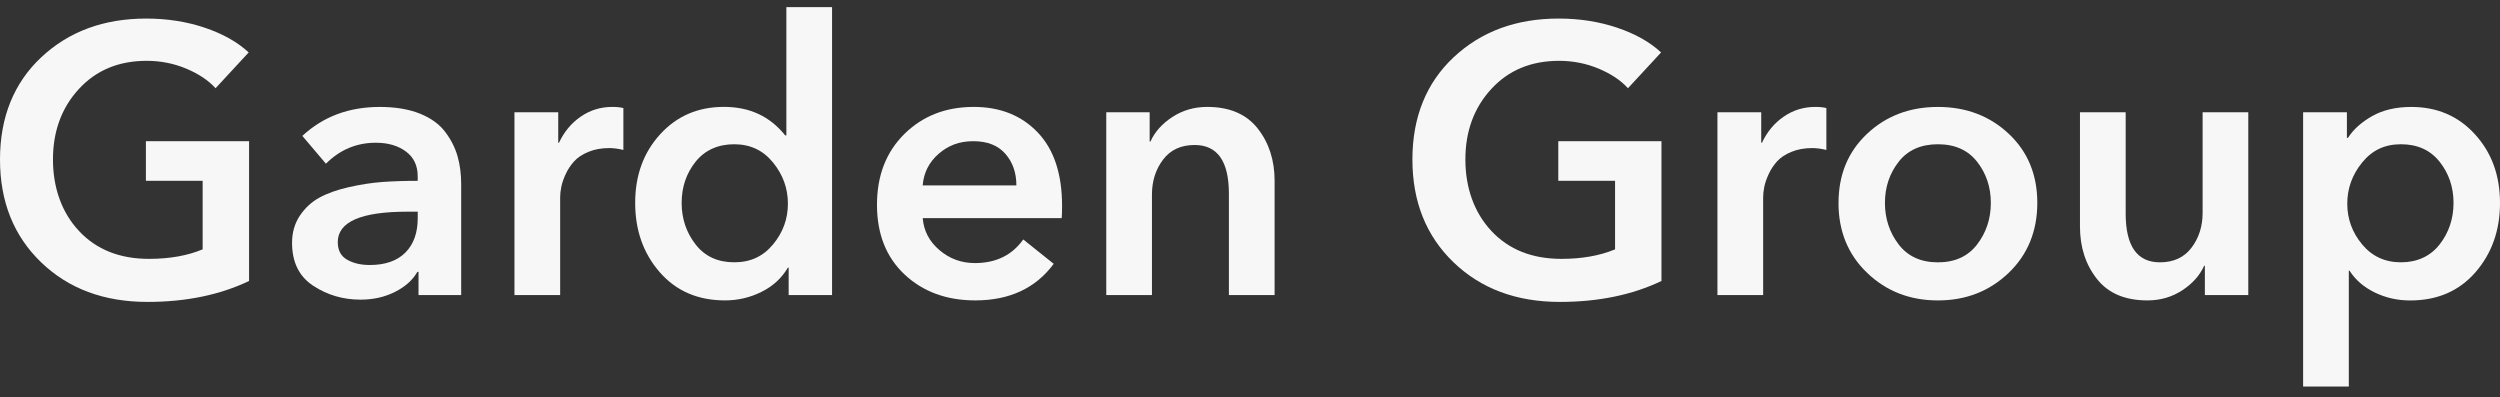
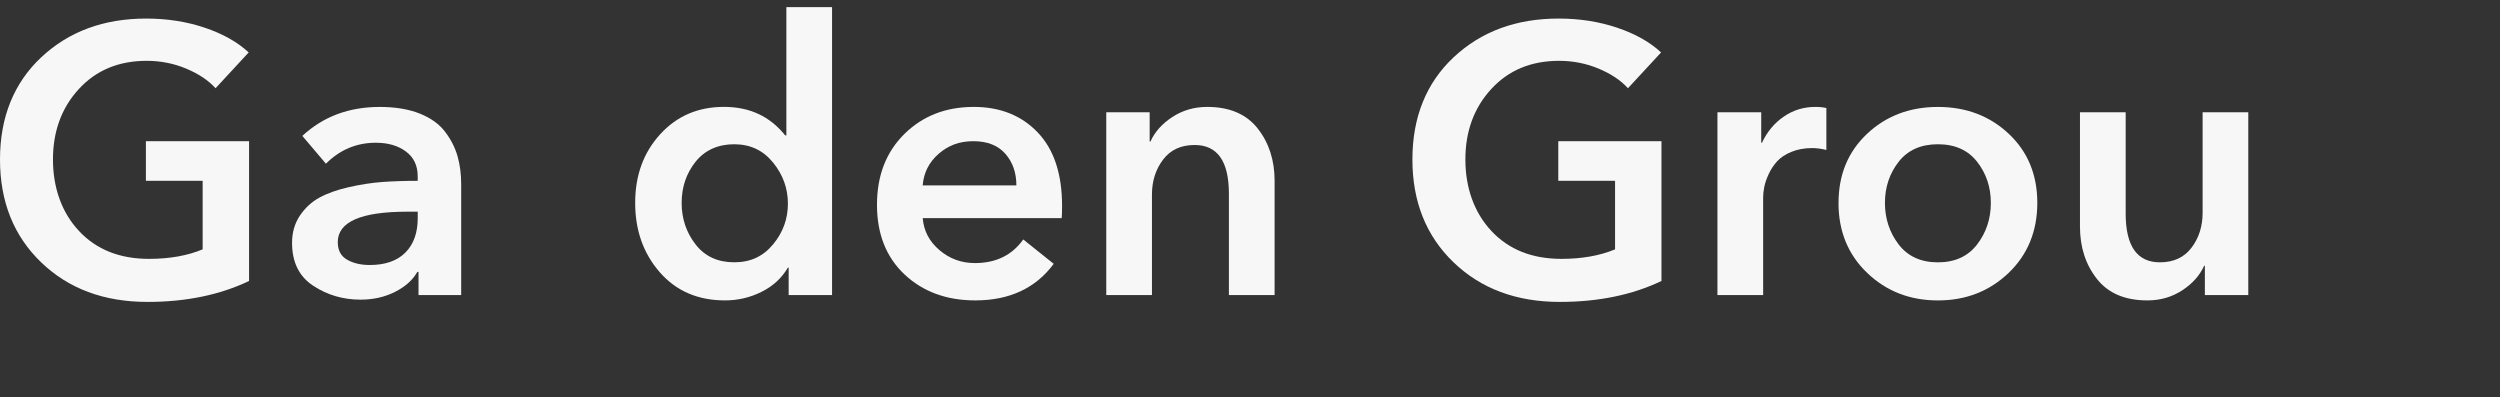
<svg xmlns="http://www.w3.org/2000/svg" width="170" height="27" viewBox="0 0 170 27" fill="none">
  <rect x="0" y="0" width="170" height="27" fill="#333333" stroke="none" />
  <path d="M16.936 9.601V19.106C14.95 20.056 12.645 20.53 10.022 20.53C7.07 20.53 4.661 19.633 2.796 17.837C0.933 16.042 0 13.711 0 10.845C0 7.979 0.937 5.644 2.811 3.89C4.682 2.138 7.061 1.262 9.944 1.262C11.359 1.262 12.685 1.468 13.919 1.883C15.152 2.298 16.151 2.858 16.91 3.566L14.658 6C14.174 5.465 13.51 5.021 12.664 4.667C11.818 4.313 10.921 4.136 9.971 4.136C8.072 4.136 6.535 4.776 5.362 6.053C4.188 7.331 3.602 8.927 3.602 10.843C3.602 12.759 4.194 14.453 5.377 15.712C6.558 16.973 8.144 17.603 10.129 17.603C11.527 17.603 12.744 17.388 13.78 16.956V12.294H9.921V9.601H16.938H16.936Z" fill="#F7F7F7" />
  <path d="M28.459 20.064V18.485H28.381C28.069 19.037 27.566 19.492 26.865 19.846C26.166 20.199 25.385 20.376 24.521 20.376C23.33 20.376 22.256 20.062 21.298 19.431C20.34 18.801 19.86 17.83 19.86 16.516C19.86 15.809 20.037 15.192 20.391 14.665C20.744 14.139 21.189 13.728 21.723 13.436C22.258 13.143 22.928 12.905 23.73 12.724C24.532 12.543 25.292 12.427 26.008 12.374C26.724 12.324 27.524 12.296 28.404 12.296V11.985C28.404 11.258 28.136 10.698 27.602 10.302C27.067 9.904 26.385 9.706 25.555 9.706C24.244 9.706 23.113 10.182 22.163 11.132L20.559 9.241C21.974 7.929 23.726 7.272 25.816 7.272C26.886 7.272 27.797 7.424 28.549 7.725C29.301 8.028 29.873 8.441 30.271 8.967C30.669 9.494 30.949 10.047 31.113 10.624C31.278 11.203 31.36 11.829 31.36 12.503V20.064H28.459ZM28.406 14.834V14.394H27.707C24.547 14.394 22.968 15.084 22.968 16.466C22.968 17.017 23.178 17.416 23.601 17.658C24.025 17.9 24.538 18.02 25.142 18.02C26.195 18.02 27.002 17.74 27.564 17.177C28.124 16.617 28.406 15.834 28.406 14.834Z" fill="#F7F7F7" />
-   <path d="M34.983 20.065V7.632H37.96V9.704H38.013C38.358 8.963 38.851 8.371 39.489 7.931C40.127 7.491 40.845 7.27 41.638 7.27C41.931 7.27 42.181 7.295 42.39 7.348V10.197C42.045 10.111 41.725 10.069 41.432 10.069C40.897 10.069 40.421 10.155 40.007 10.328C39.592 10.5 39.27 10.715 39.036 10.974C38.802 11.233 38.613 11.522 38.465 11.842C38.318 12.162 38.219 12.45 38.169 12.709C38.116 12.968 38.091 13.202 38.091 13.408V20.065H34.983Z" fill="#F7F7F7" />
  <path d="M56.58 0.485V20.064H53.629V18.199H53.576C53.161 18.906 52.565 19.456 51.788 19.843C51.012 20.233 50.182 20.427 49.302 20.427C47.456 20.427 45.975 19.788 44.862 18.51C43.748 17.232 43.192 15.661 43.192 13.795C43.192 11.93 43.756 10.376 44.889 9.133C46.02 7.891 47.466 7.268 49.226 7.268C50.986 7.268 52.359 7.916 53.395 9.209H53.473V0.485H56.58ZM47.298 10.999C46.668 11.793 46.352 12.726 46.352 13.795C46.352 14.865 46.666 15.806 47.298 16.619C47.927 17.43 48.803 17.836 49.925 17.836C51.047 17.836 51.894 17.43 52.568 16.619C53.241 15.809 53.578 14.884 53.578 13.848C53.578 12.812 53.241 11.879 52.568 11.052C51.894 10.222 51.014 9.809 49.925 9.809C48.837 9.809 47.927 10.207 47.298 11.001" fill="#F7F7F7" />
  <path d="M72.221 14.004C72.221 14.367 72.213 14.644 72.196 14.834H62.745C62.814 15.697 63.193 16.422 63.884 17.009C64.575 17.597 65.377 17.889 66.293 17.889C67.724 17.889 68.821 17.355 69.581 16.283L71.653 17.94C70.427 19.597 68.648 20.427 66.318 20.427C64.366 20.427 62.766 19.839 61.513 18.666C60.261 17.491 59.635 15.912 59.635 13.926C59.635 11.941 60.256 10.336 61.501 9.108C62.743 7.883 64.313 7.27 66.215 7.27C68.01 7.27 69.459 7.849 70.564 9.005C71.67 10.161 72.221 11.829 72.221 14.004ZM62.743 12.606H69.114C69.114 11.743 68.863 11.027 68.362 10.456C67.861 9.885 67.137 9.601 66.187 9.601C65.238 9.601 64.486 9.885 63.831 10.456C63.174 11.027 62.812 11.743 62.743 12.606Z" fill="#F7F7F7" />
  <path d="M75.226 20.065V7.632H78.177V9.626H78.23C78.523 8.971 79.02 8.413 79.719 7.957C80.418 7.5 81.207 7.27 82.089 7.27C83.607 7.27 84.753 7.759 85.521 8.734C86.29 9.709 86.673 10.896 86.673 12.294V20.065H83.565V13.175C83.565 10.963 82.788 9.86 81.234 9.86C80.302 9.86 79.586 10.193 79.085 10.858C78.584 11.524 78.333 12.313 78.333 13.227V20.065H75.226Z" fill="#F7F7F7" />
  <path d="M112.98 9.601V19.106C110.994 20.056 108.689 20.53 106.065 20.53C103.114 20.53 100.705 19.633 98.84 17.837C96.974 16.04 96.044 13.709 96.044 10.843C96.044 7.977 96.981 5.642 98.852 3.89C100.726 2.138 103.103 1.262 105.988 1.262C107.402 1.262 108.729 1.468 109.963 1.883C111.196 2.298 112.194 2.858 112.954 3.566L110.702 6C110.217 5.465 109.554 5.021 108.708 4.667C107.861 4.313 106.965 4.136 106.015 4.136C104.116 4.136 102.579 4.776 101.406 6.053C100.231 7.331 99.646 8.927 99.646 10.843C99.646 12.759 100.238 14.453 101.421 15.712C102.602 16.973 104.187 17.603 106.173 17.603C107.571 17.603 108.788 17.388 109.824 16.956V12.294H105.964V9.601H112.982H112.98Z" fill="#F7F7F7" />
  <path d="M116.786 20.065V7.632H119.763V9.704H119.816C120.161 8.963 120.654 8.371 121.292 7.931C121.93 7.491 122.648 7.27 123.441 7.27C123.734 7.27 123.984 7.295 124.193 7.348V10.197C123.848 10.111 123.528 10.069 123.235 10.069C122.7 10.069 122.224 10.155 121.81 10.328C121.395 10.5 121.073 10.715 120.839 10.974C120.605 11.233 120.416 11.522 120.268 11.842C120.121 12.162 120.022 12.45 119.972 12.709C119.919 12.968 119.894 13.202 119.894 13.408V20.065H116.786Z" fill="#F7F7F7" />
  <path d="M125.02 13.798C125.02 11.882 125.667 10.315 126.962 9.098C128.256 7.881 129.863 7.272 131.779 7.272C133.695 7.272 135.301 7.881 136.596 9.098C137.891 10.315 138.537 11.882 138.537 13.798C138.537 15.714 137.884 17.321 136.581 18.563C135.278 19.805 133.676 20.429 131.777 20.429C129.878 20.429 128.277 19.808 126.974 18.563C125.671 17.321 125.018 15.731 125.018 13.798M129.109 11.001C128.488 11.795 128.176 12.728 128.176 13.798C128.176 14.867 128.488 15.809 129.109 16.622C129.73 17.432 130.619 17.839 131.777 17.839C132.935 17.839 133.823 17.432 134.444 16.622C135.065 15.811 135.377 14.87 135.377 13.798C135.377 12.726 135.065 11.795 134.444 11.001C133.823 10.207 132.932 9.809 131.777 9.809C130.621 9.809 129.73 10.207 129.109 11.001Z" fill="#F7F7F7" />
  <path d="M152.883 7.634V20.066H149.931V18.072H149.881C149.586 18.729 149.091 19.285 148.392 19.742C147.693 20.199 146.904 20.428 146.022 20.428C144.502 20.428 143.358 19.942 142.59 18.965C141.821 17.99 141.438 16.802 141.438 15.404V7.634H144.546V14.524C144.546 16.735 145.323 17.838 146.876 17.838C147.809 17.838 148.525 17.505 149.026 16.84C149.527 16.177 149.778 15.385 149.778 14.471V7.634H152.885H152.883Z" fill="#F7F7F7" />
-   <path d="M156.612 7.634H159.589V9.369H159.667C160.029 8.801 160.578 8.308 161.311 7.893C162.044 7.478 162.93 7.272 163.966 7.272C165.726 7.272 167.172 7.893 168.303 9.138C169.434 10.38 170 11.934 170 13.8C170 15.666 169.442 17.236 168.33 18.515C167.217 19.793 165.737 20.431 163.89 20.431C163.027 20.431 162.225 20.25 161.482 19.888C160.738 19.525 160.17 19.033 159.772 18.412H159.719V26.285H156.612V7.634ZM165.895 16.622C166.524 15.811 166.84 14.87 166.84 13.798C166.84 12.726 166.524 11.795 165.895 11.001C165.265 10.207 164.387 9.809 163.267 9.809C162.147 9.809 161.298 10.224 160.625 11.052C159.951 11.882 159.614 12.812 159.614 13.848C159.614 14.884 159.951 15.809 160.625 16.619C161.298 17.43 162.178 17.837 163.267 17.837C164.355 17.837 165.265 17.43 165.895 16.619" fill="#F7F7F7" />
</svg>